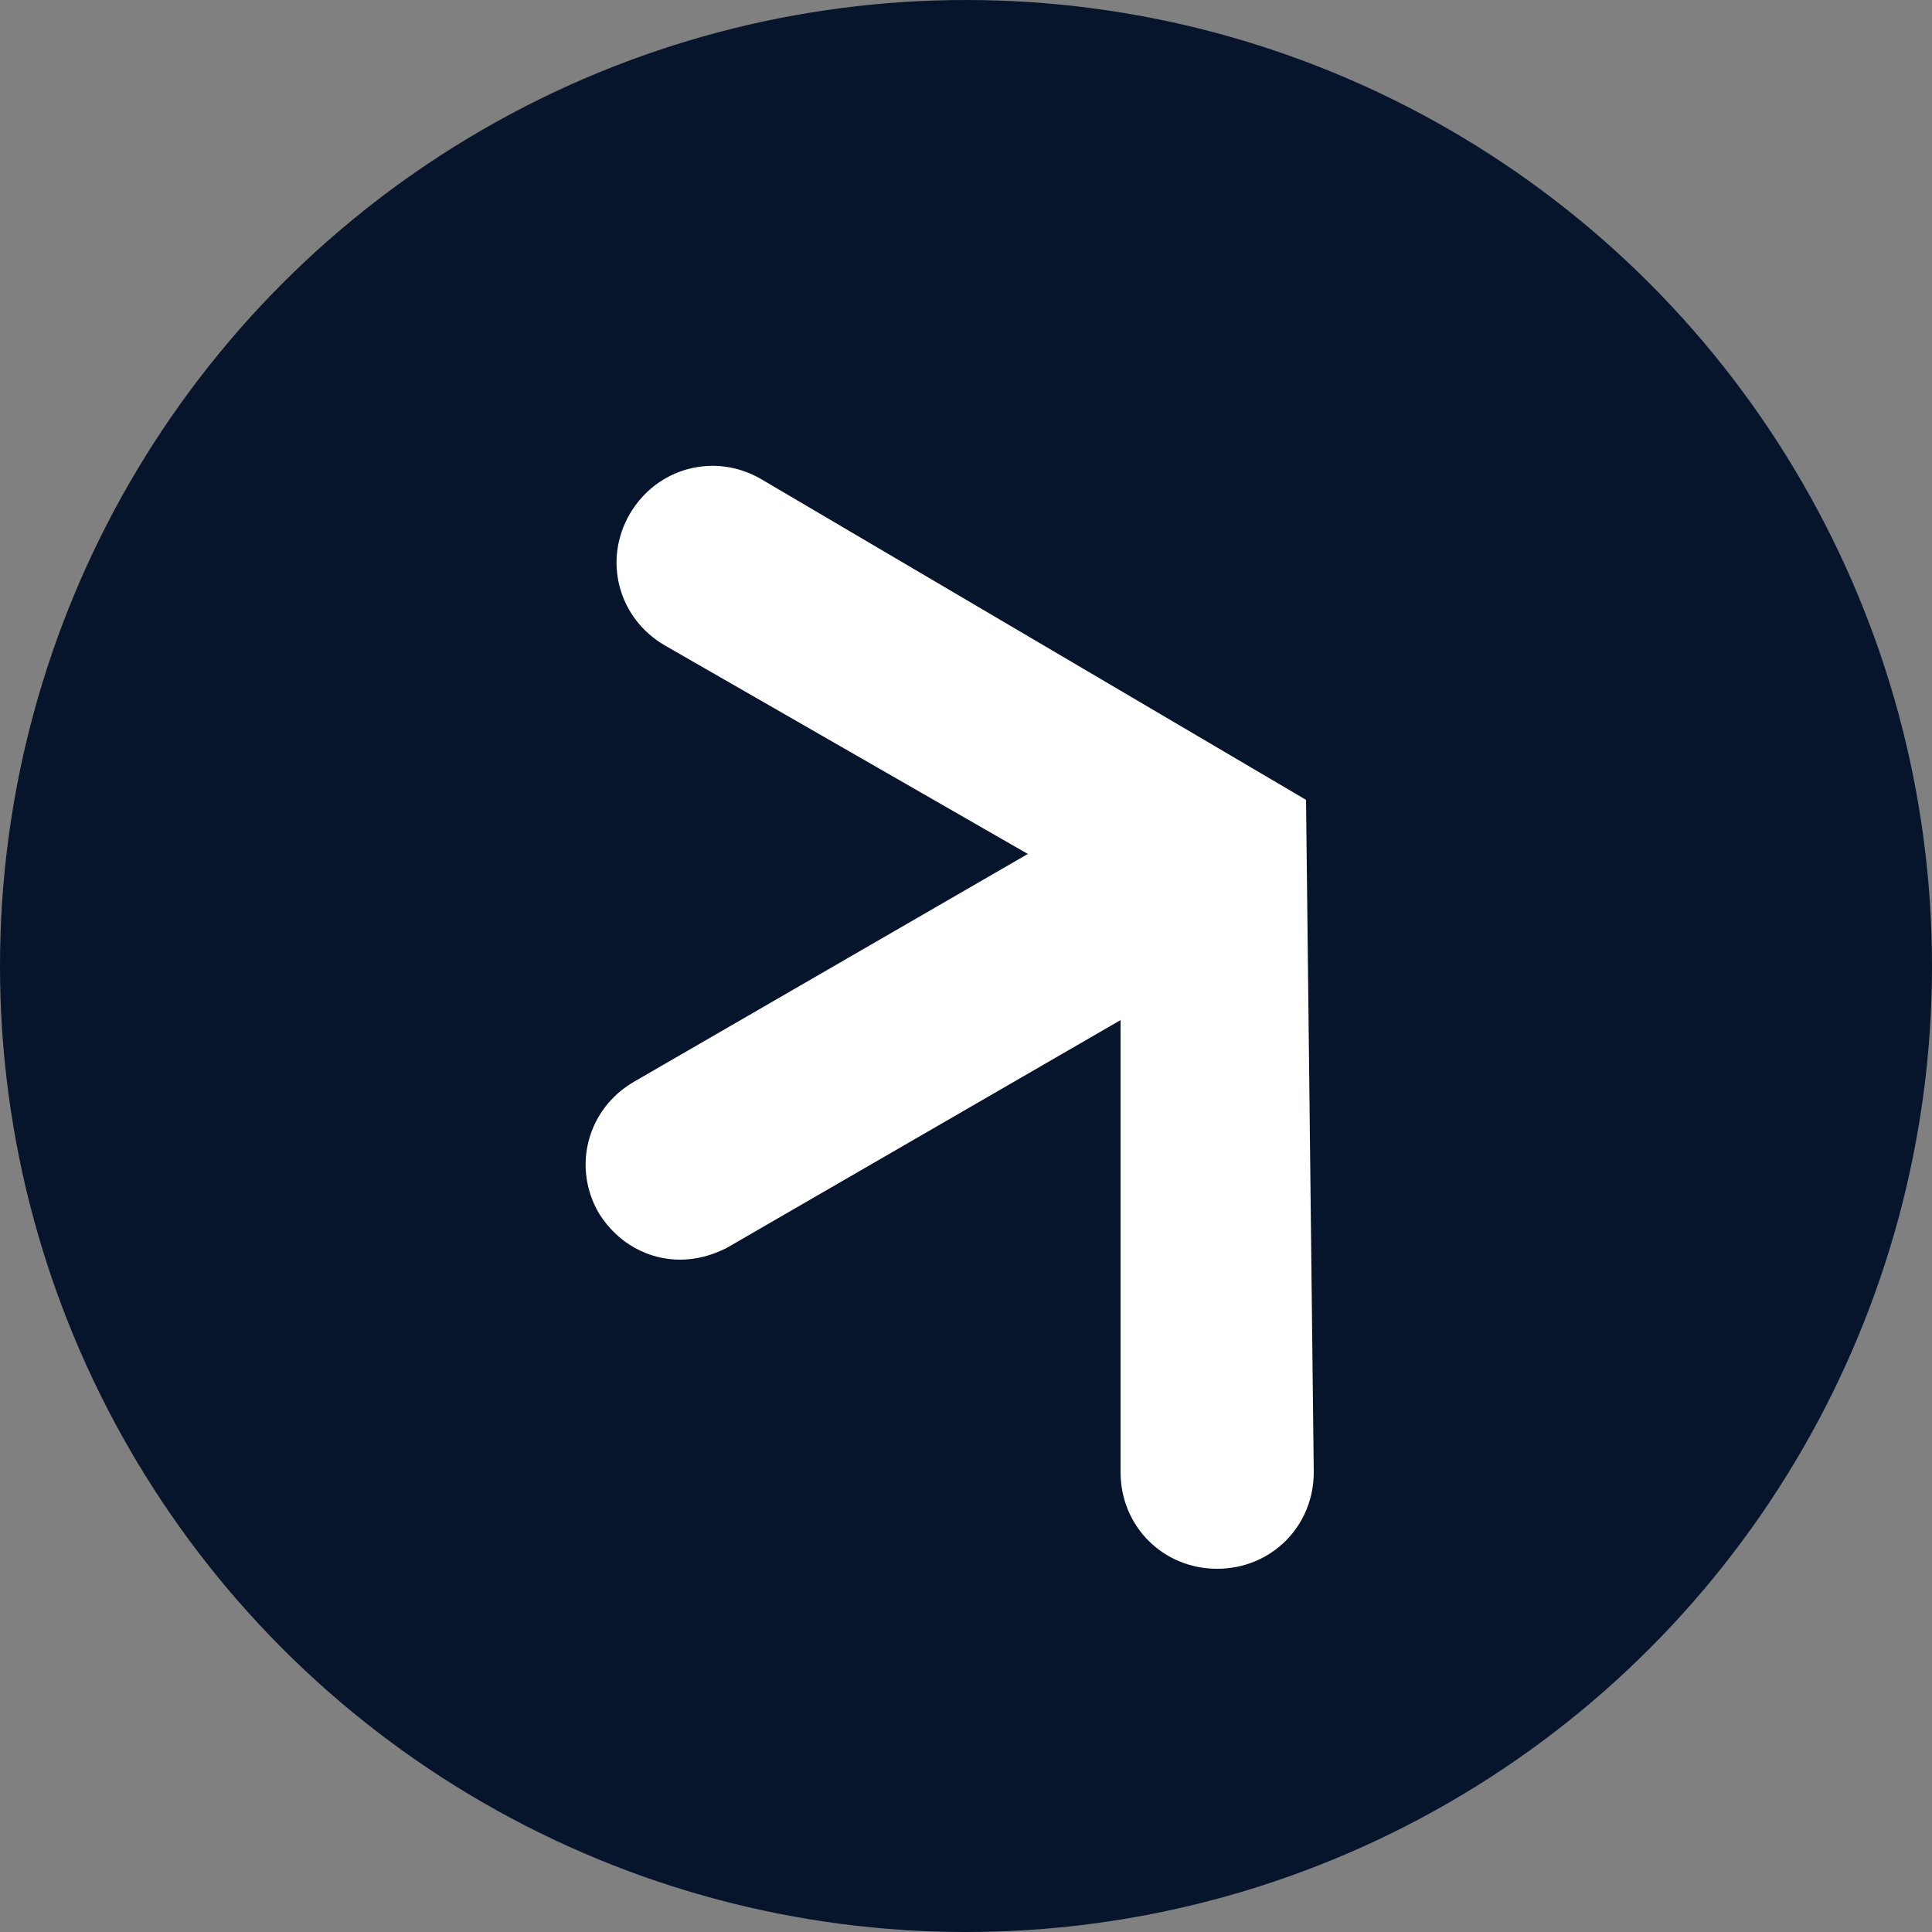
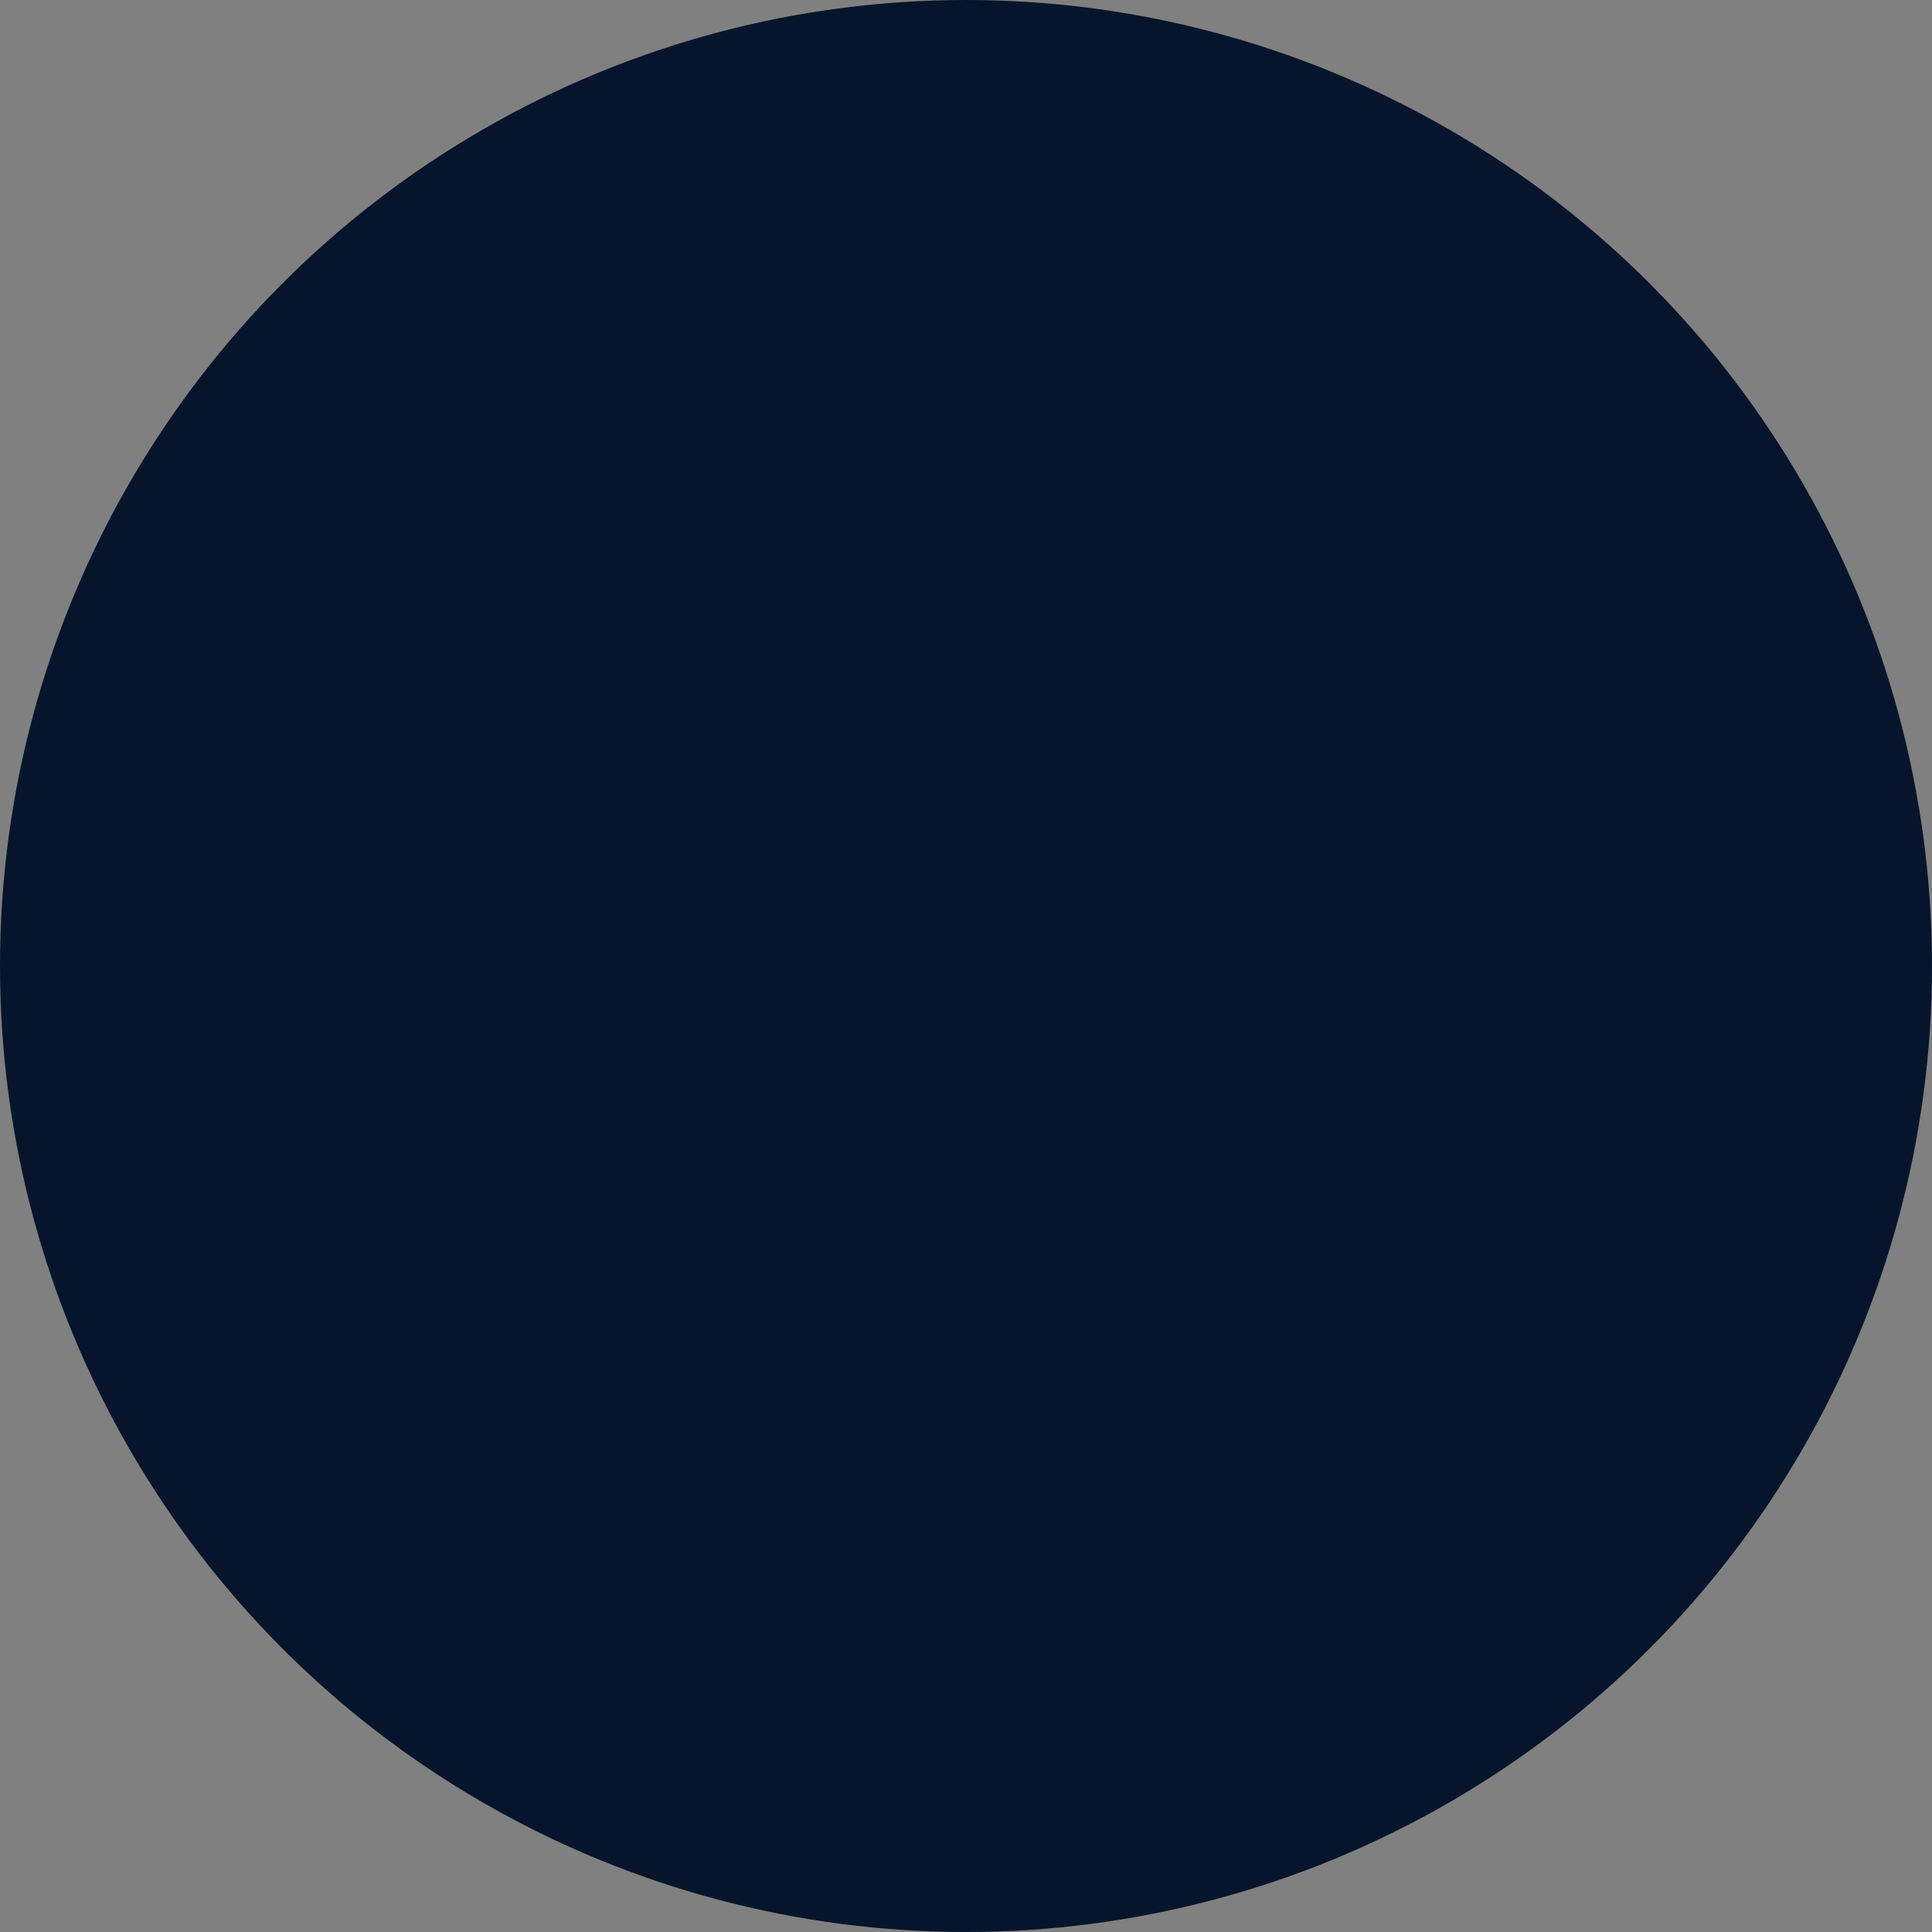
<svg xmlns="http://www.w3.org/2000/svg" viewBox="0 0 50 50">
  <rect x="0" y="0" width="50" height="50" fill="#808080" stroke="none" />
  <circle cx="25" cy="25" r="25" fill="#06152b" />
-   <path d="M33.8 20.7l-14.1-8.3c-1.2-.7-2.7-.3-3.4.9-.7 1.2-.3 2.7.9 3.4l9.4 5.4L16.4 28c-1.2.7-1.6 2.2-.9 3.4.5.8 1.3 1.2 2.1 1.2.4 0 .8-.1 1.2-.3L29 26.4v11.7c0 1.4 1.1 2.5 2.5 2.5s2.5-1.1 2.5-2.5l-.2-17.4z" fill="#fff" />
</svg>